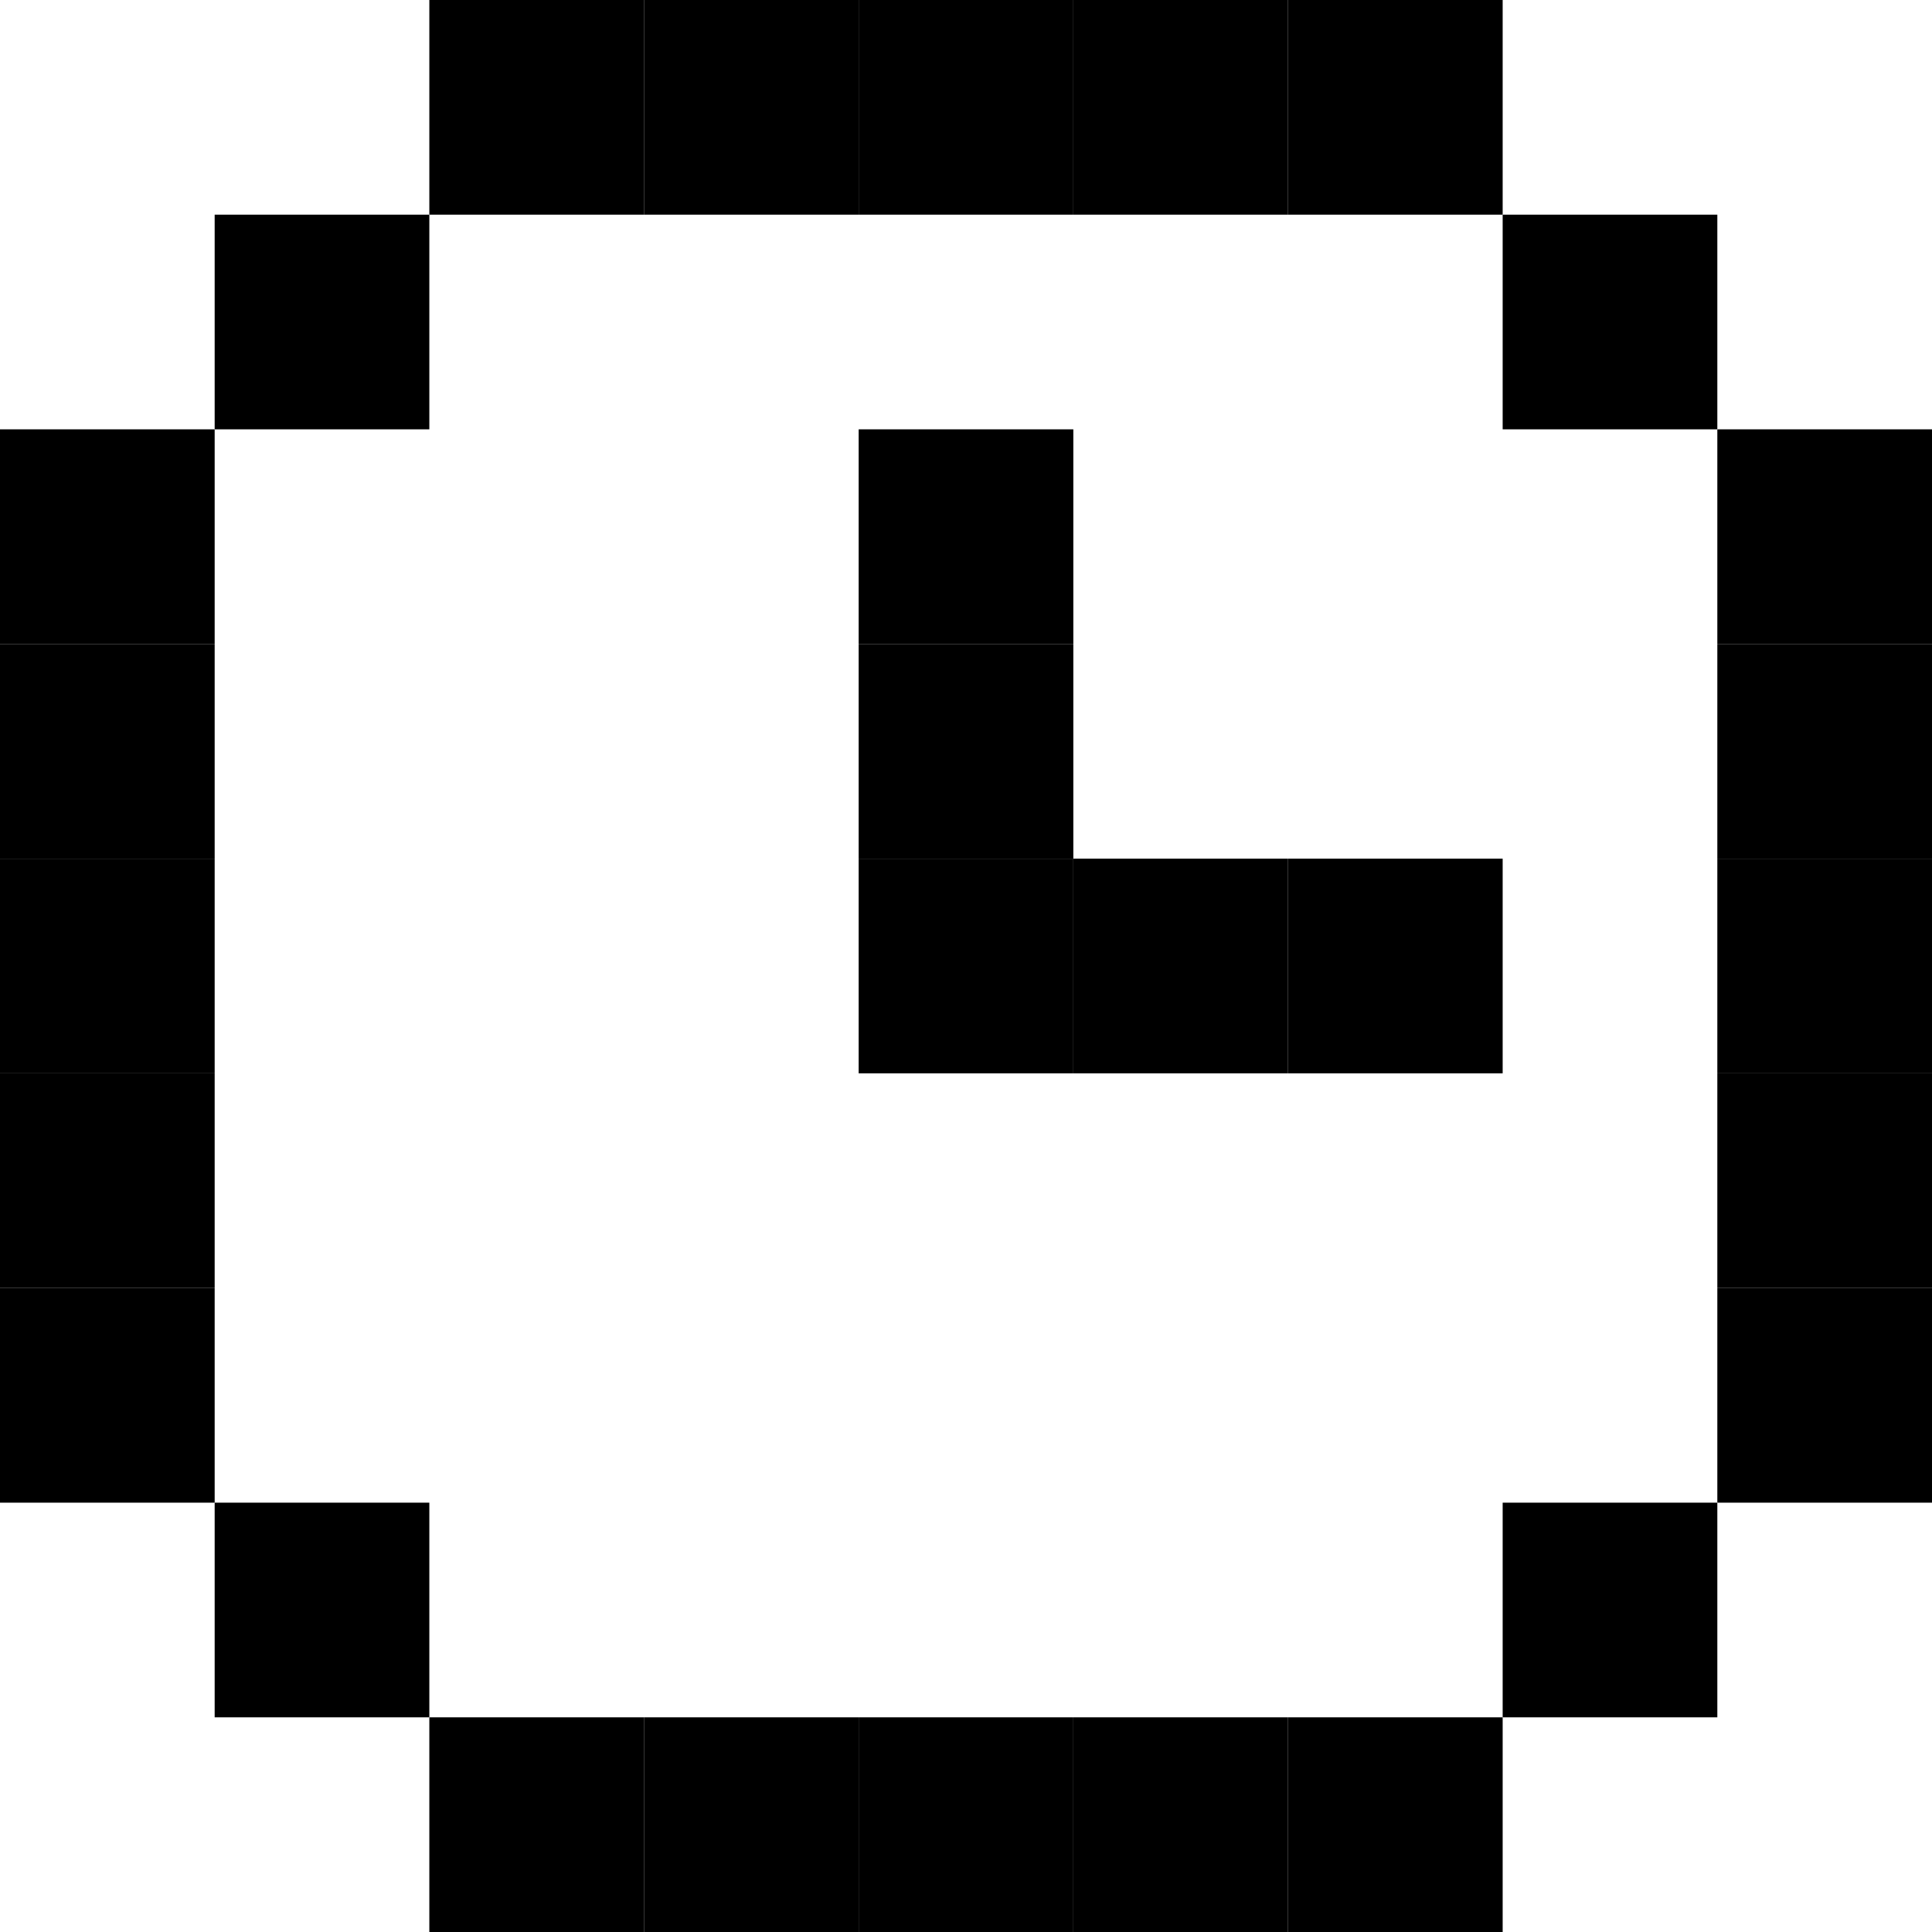
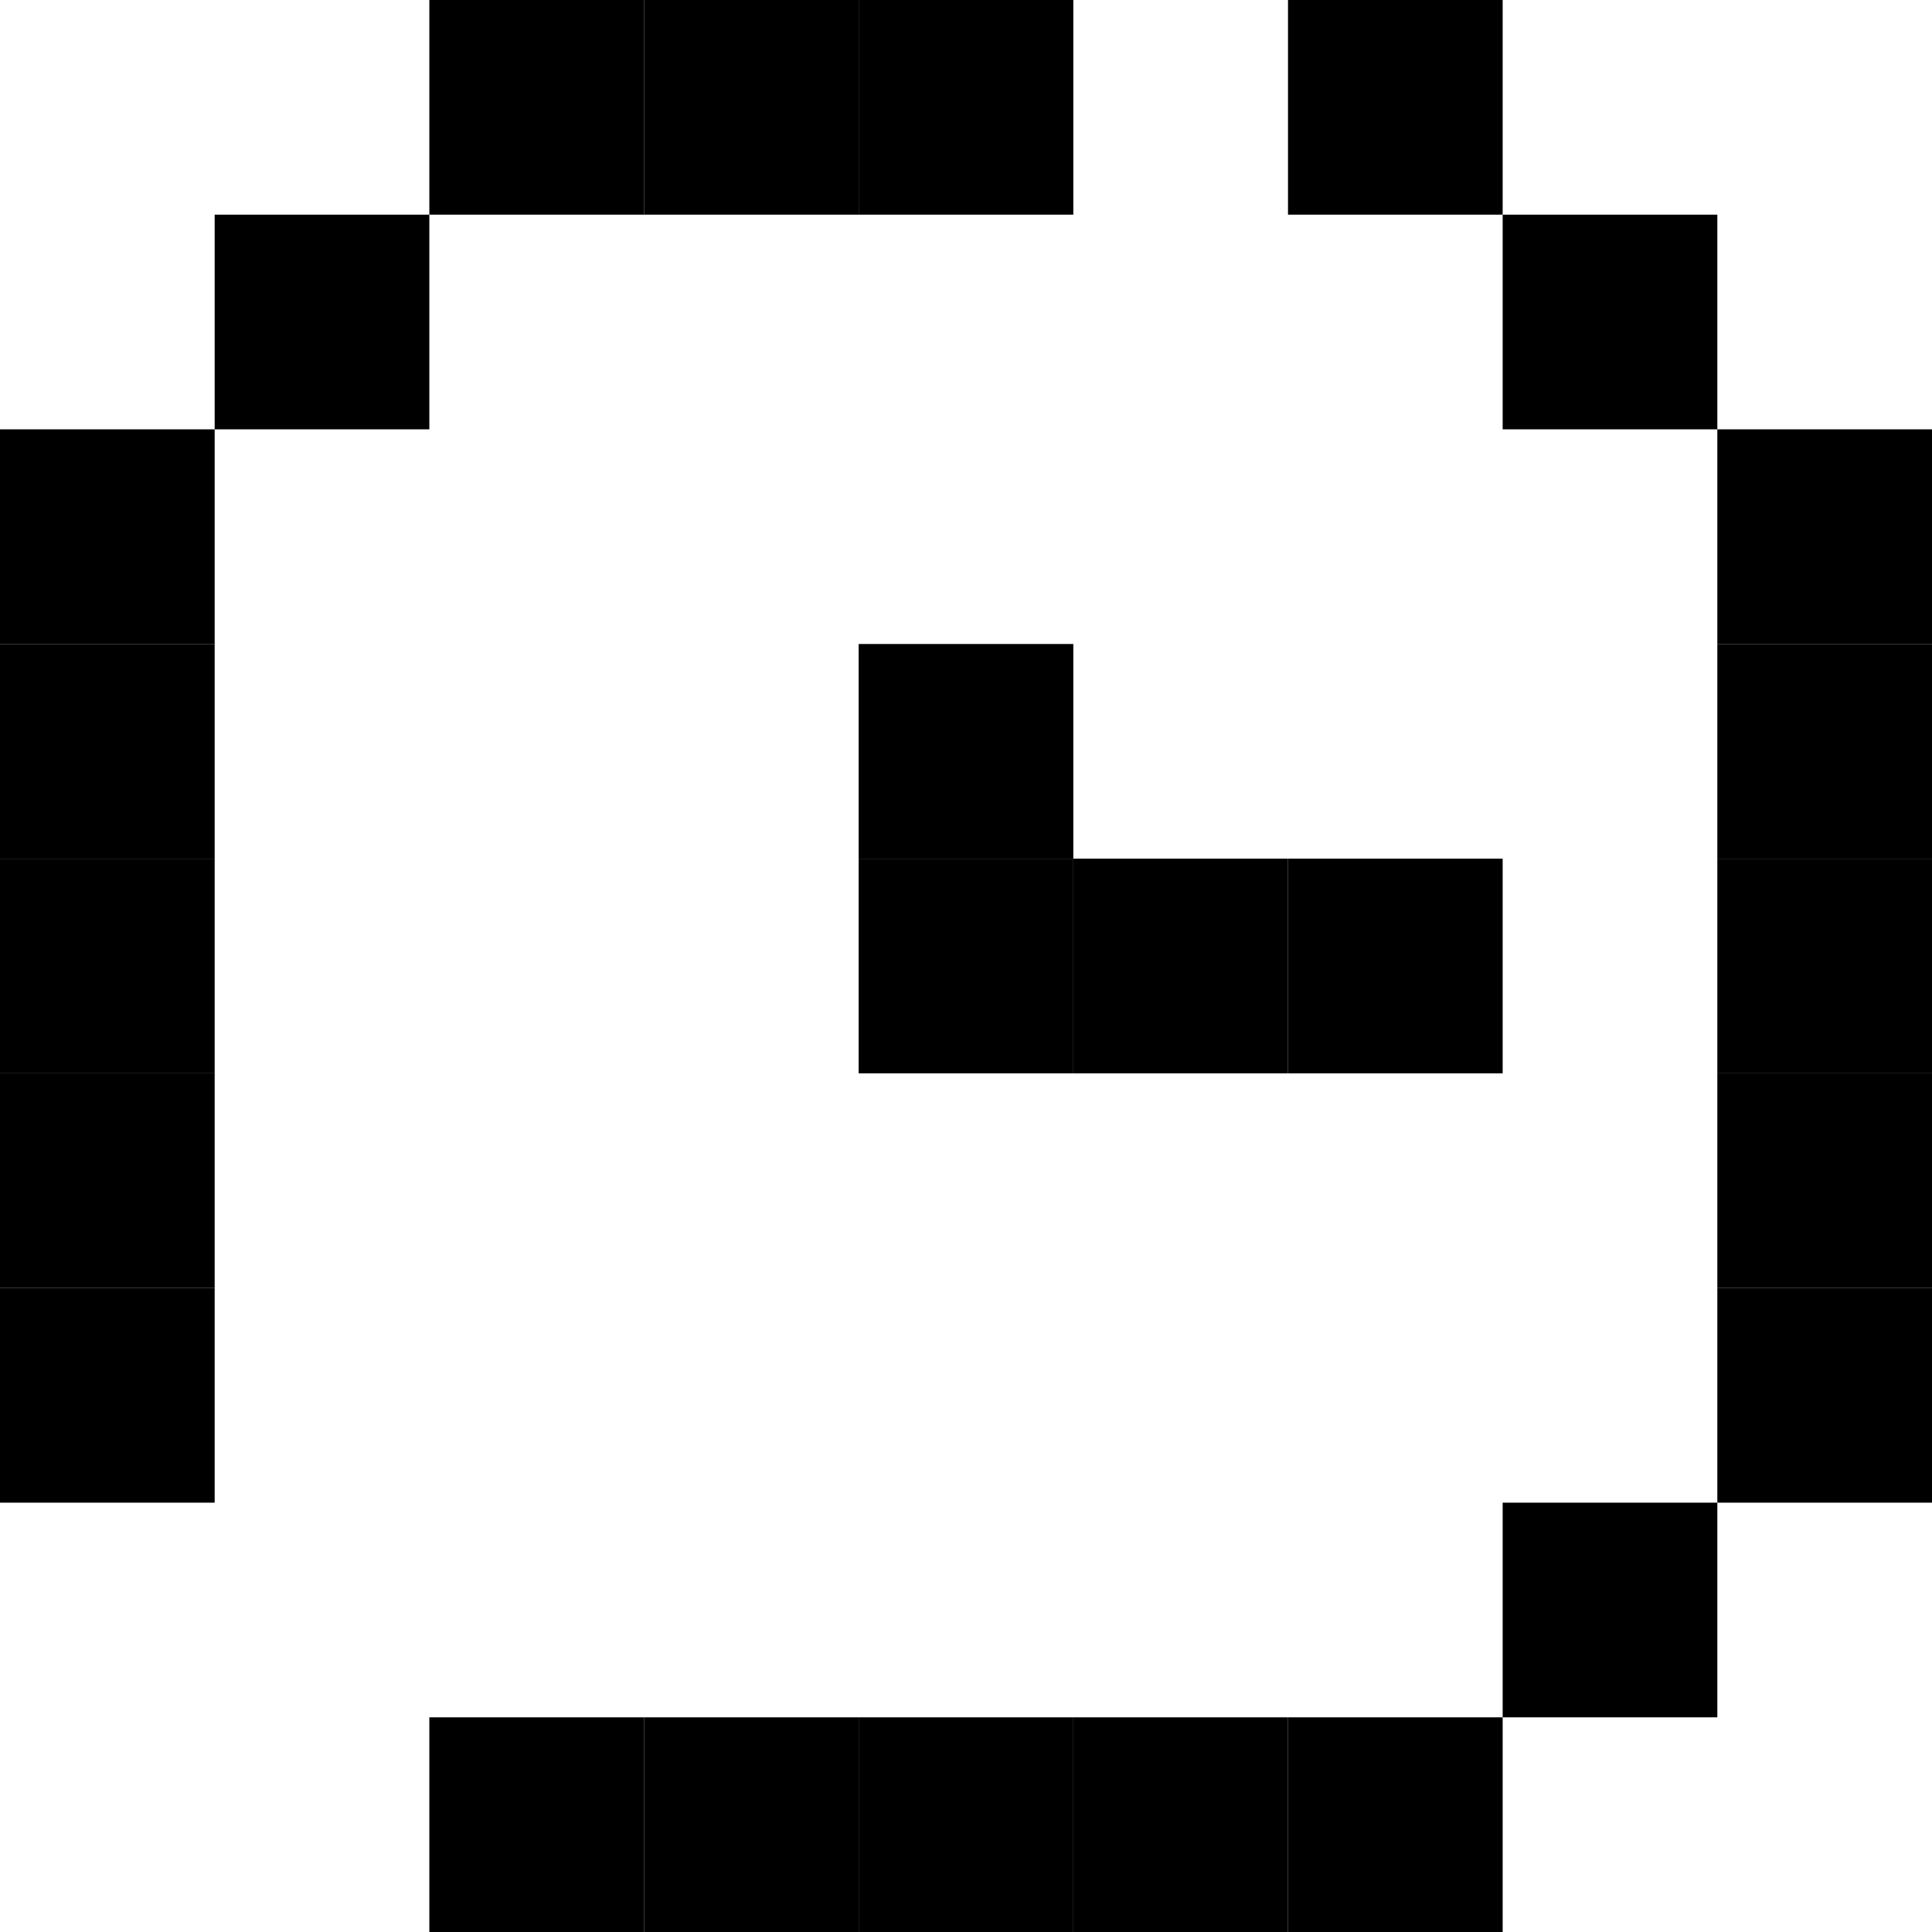
<svg xmlns="http://www.w3.org/2000/svg" width="180" height="180" viewBox="0 0 180 180" fill="none">
  <rect x="20" y="20" width="20" height="20" fill="black" />
  <rect x="80" y="80" width="20" height="20" fill="black" />
  <rect x="100" y="80" width="20" height="20" fill="black" />
  <rect x="120" y="80" width="20" height="20" fill="black" />
  <rect x="80" y="60" width="20" height="20" fill="black" />
-   <rect x="80" y="40" width="20" height="20" fill="black" />
  <rect x="40" width="20" height="20" fill="black" />
  <rect x="60" width="20" height="20" fill="black" />
  <rect x="80" width="20" height="20" fill="black" />
-   <rect x="100" width="20" height="20" fill="black" />
  <rect x="120" width="20" height="20" fill="black" />
  <rect x="140" y="20" width="20" height="20" fill="black" />
  <rect x="160" y="40" width="20" height="20" fill="black" />
  <rect x="160" y="60" width="20" height="20" fill="black" />
  <rect x="160" y="80" width="20" height="20" fill="black" />
  <rect x="160" y="100" width="20" height="20" fill="black" />
  <rect x="160" y="120" width="20" height="20" fill="black" />
  <rect y="40" width="20" height="20" fill="black" />
  <rect y="60" width="20" height="20" fill="black" />
  <rect y="80" width="20" height="20" fill="black" />
  <rect y="100" width="20" height="20" fill="black" />
  <rect y="120" width="20" height="20" fill="black" />
  <rect x="140" y="140" width="20" height="20" fill="black" />
  <rect x="120" y="160" width="20" height="20" fill="black" />
  <rect x="100" y="160" width="20" height="20" fill="black" />
  <rect x="80" y="160" width="20" height="20" fill="black" />
  <rect x="60" y="160" width="20" height="20" fill="black" />
  <rect x="40" y="160" width="20" height="20" fill="black" />
-   <rect x="20" y="140" width="20" height="20" fill="black" />
</svg>